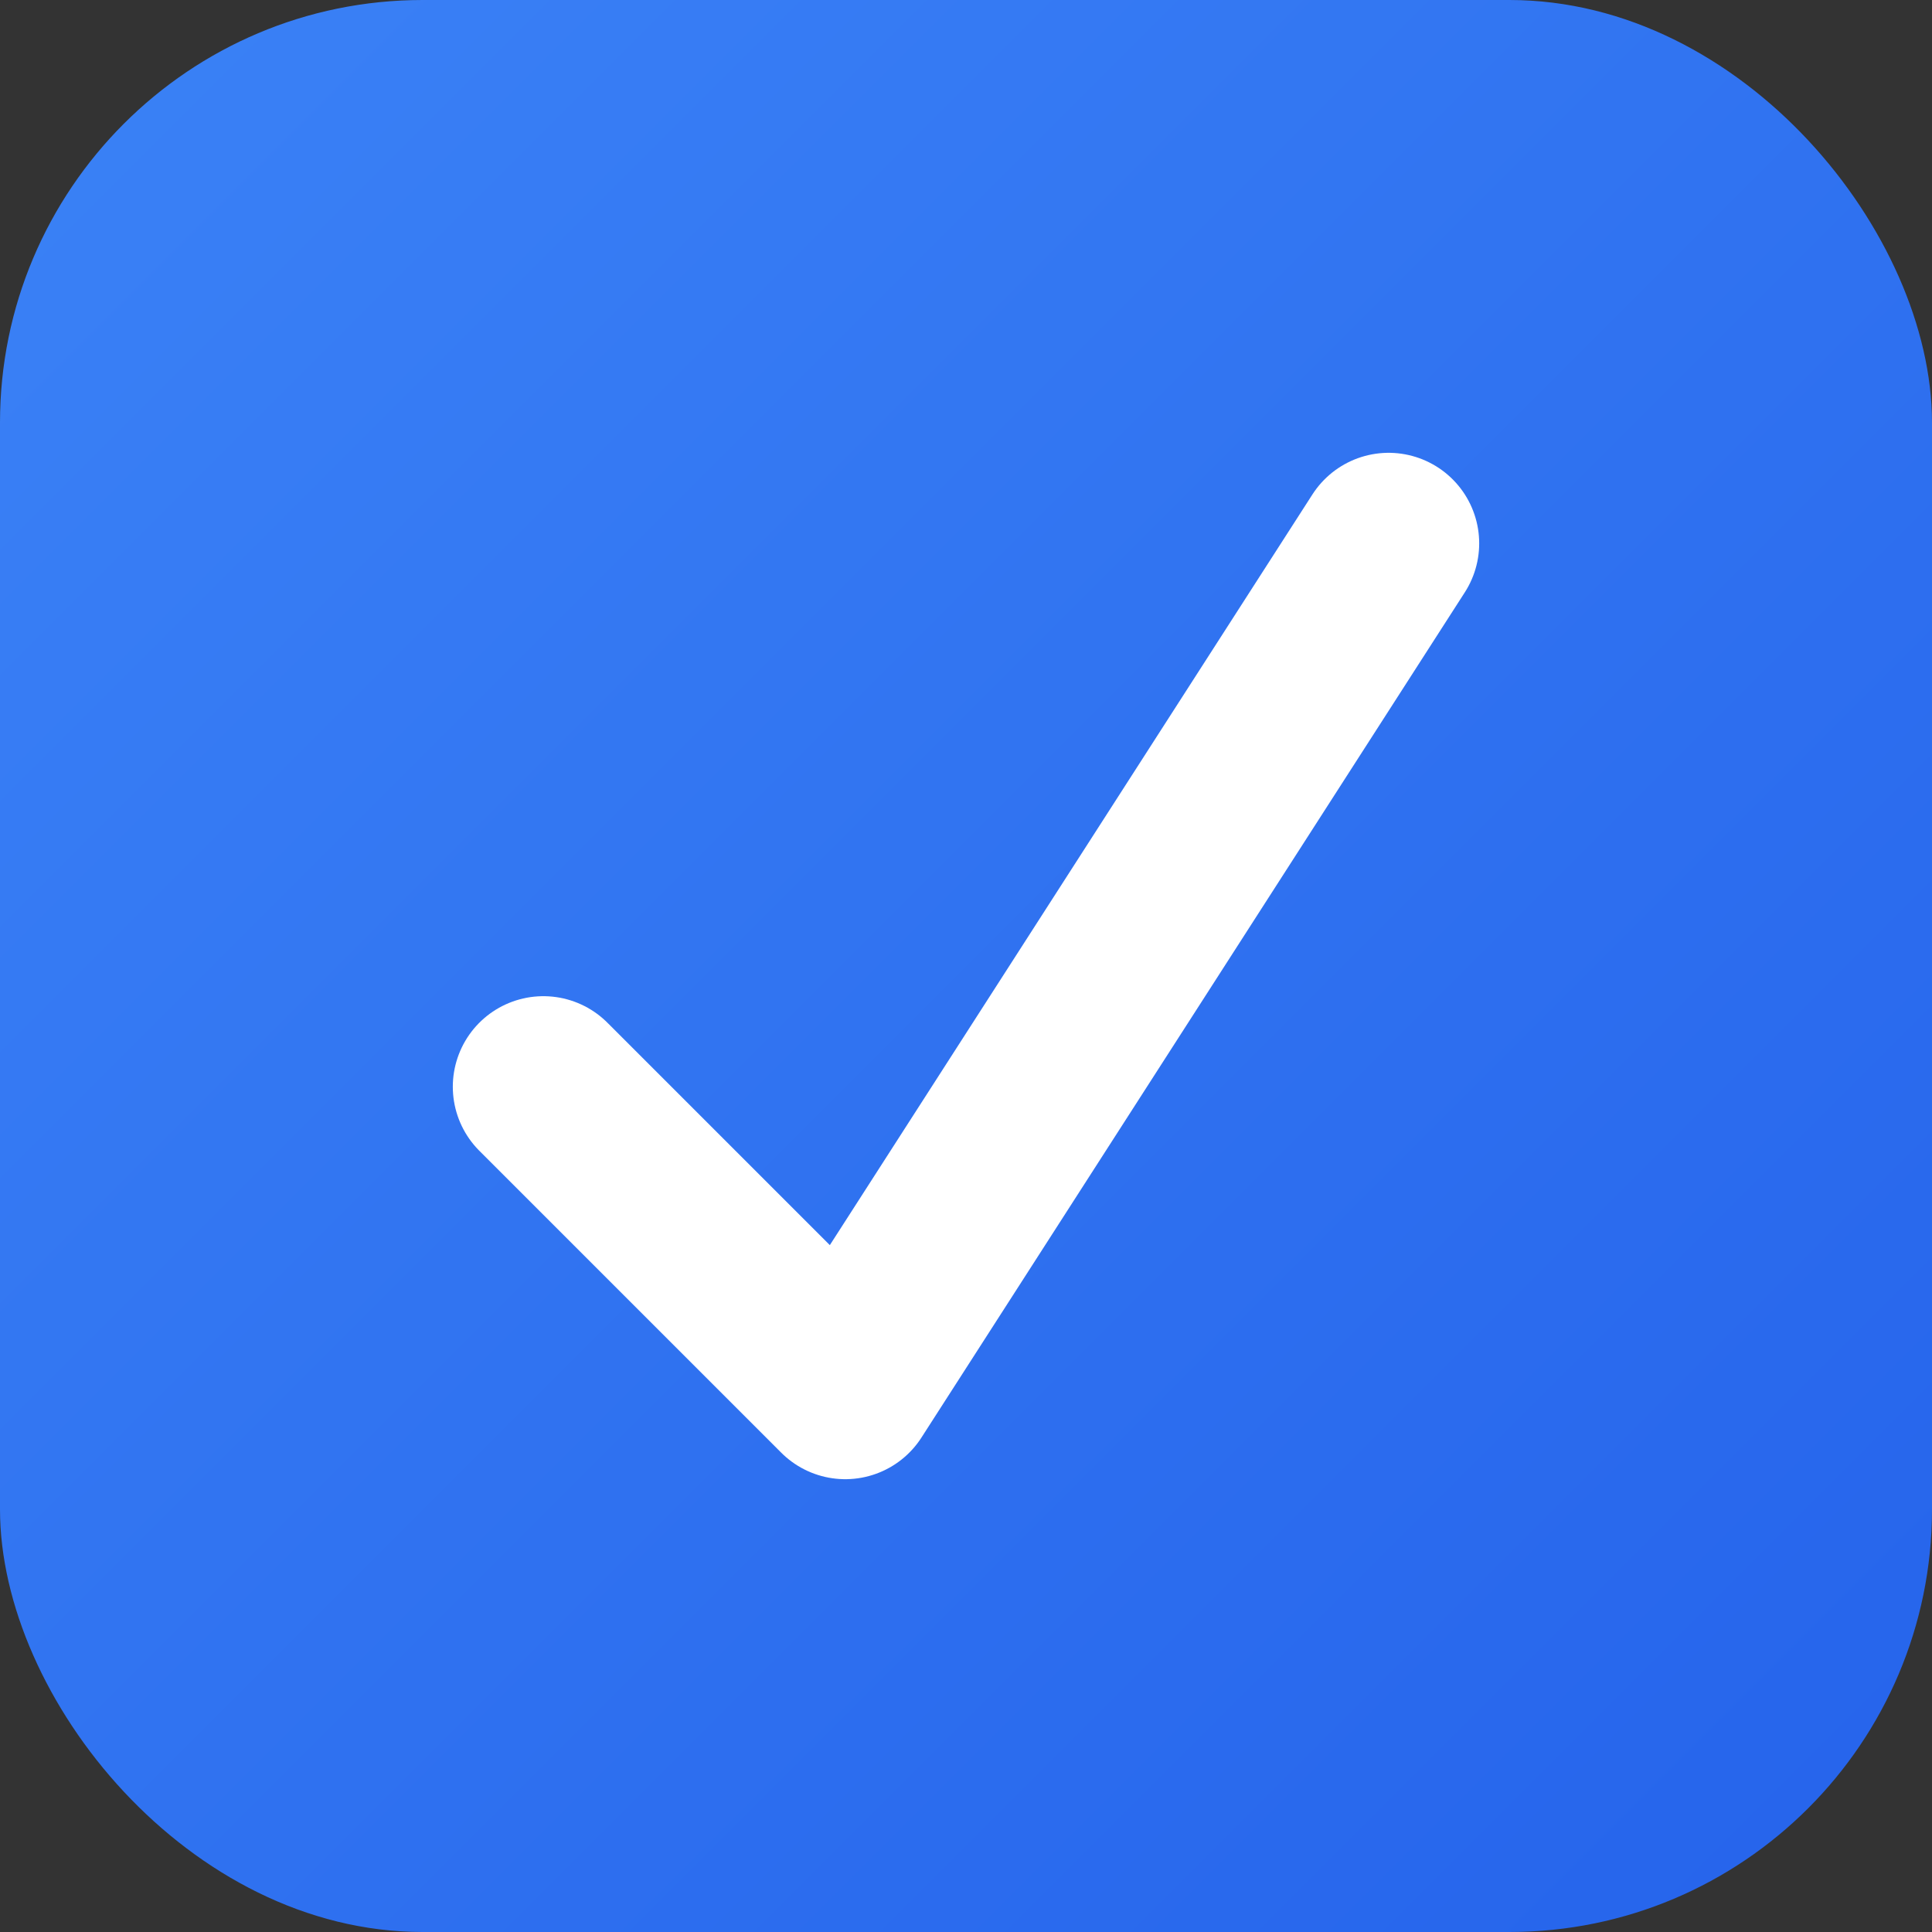
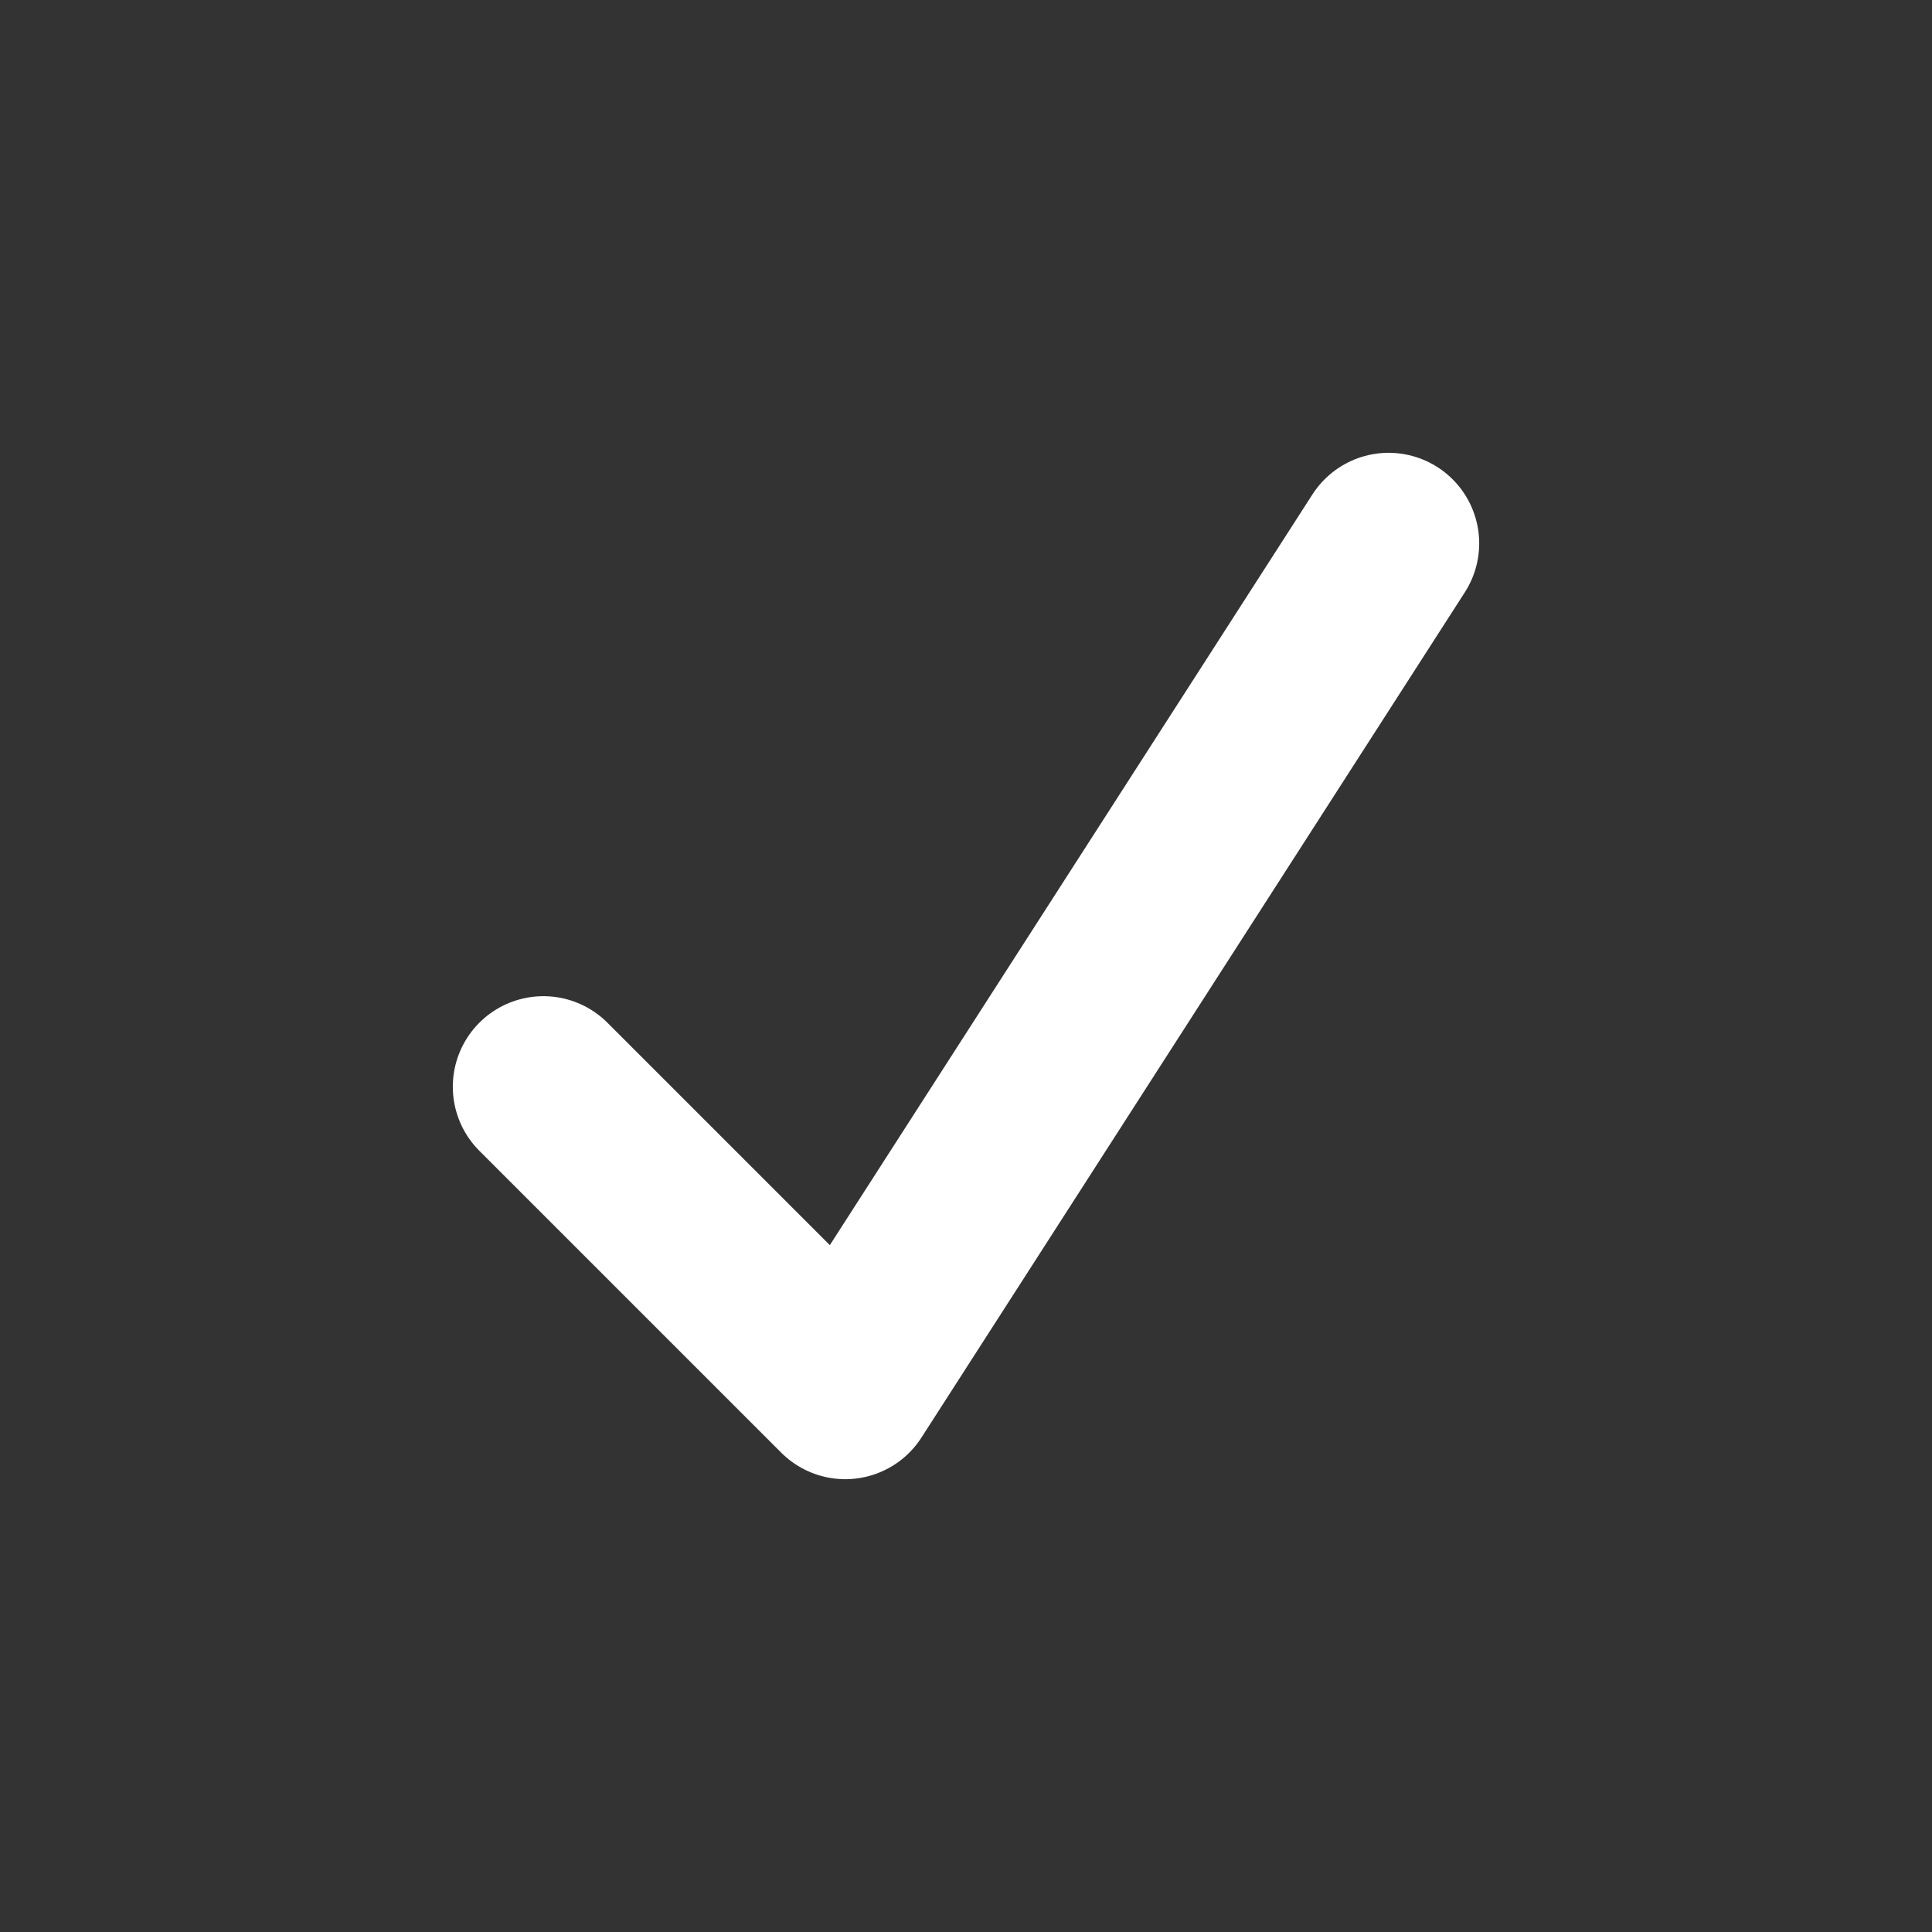
<svg xmlns="http://www.w3.org/2000/svg" viewBox="0 0 64 64" role="img" aria-label="Ethi House Clean">
  <rect x="0" y="0" width="64" height="64" fill="#333333" stroke="none" />
  <defs>
    <linearGradient id="g" x1="0" y1="0" x2="1" y2="1">
      <stop offset="0" stop-color="#3B82F6" />
      <stop offset="1" stop-color="#2563EB" />
    </linearGradient>
  </defs>
-   <rect width="64" height="64" rx="14" fill="url(#g)" />
  <path d="M18 36l10 10 18-28" fill="none" stroke="#fff" stroke-width="6" stroke-linecap="round" stroke-linejoin="round" />
</svg>